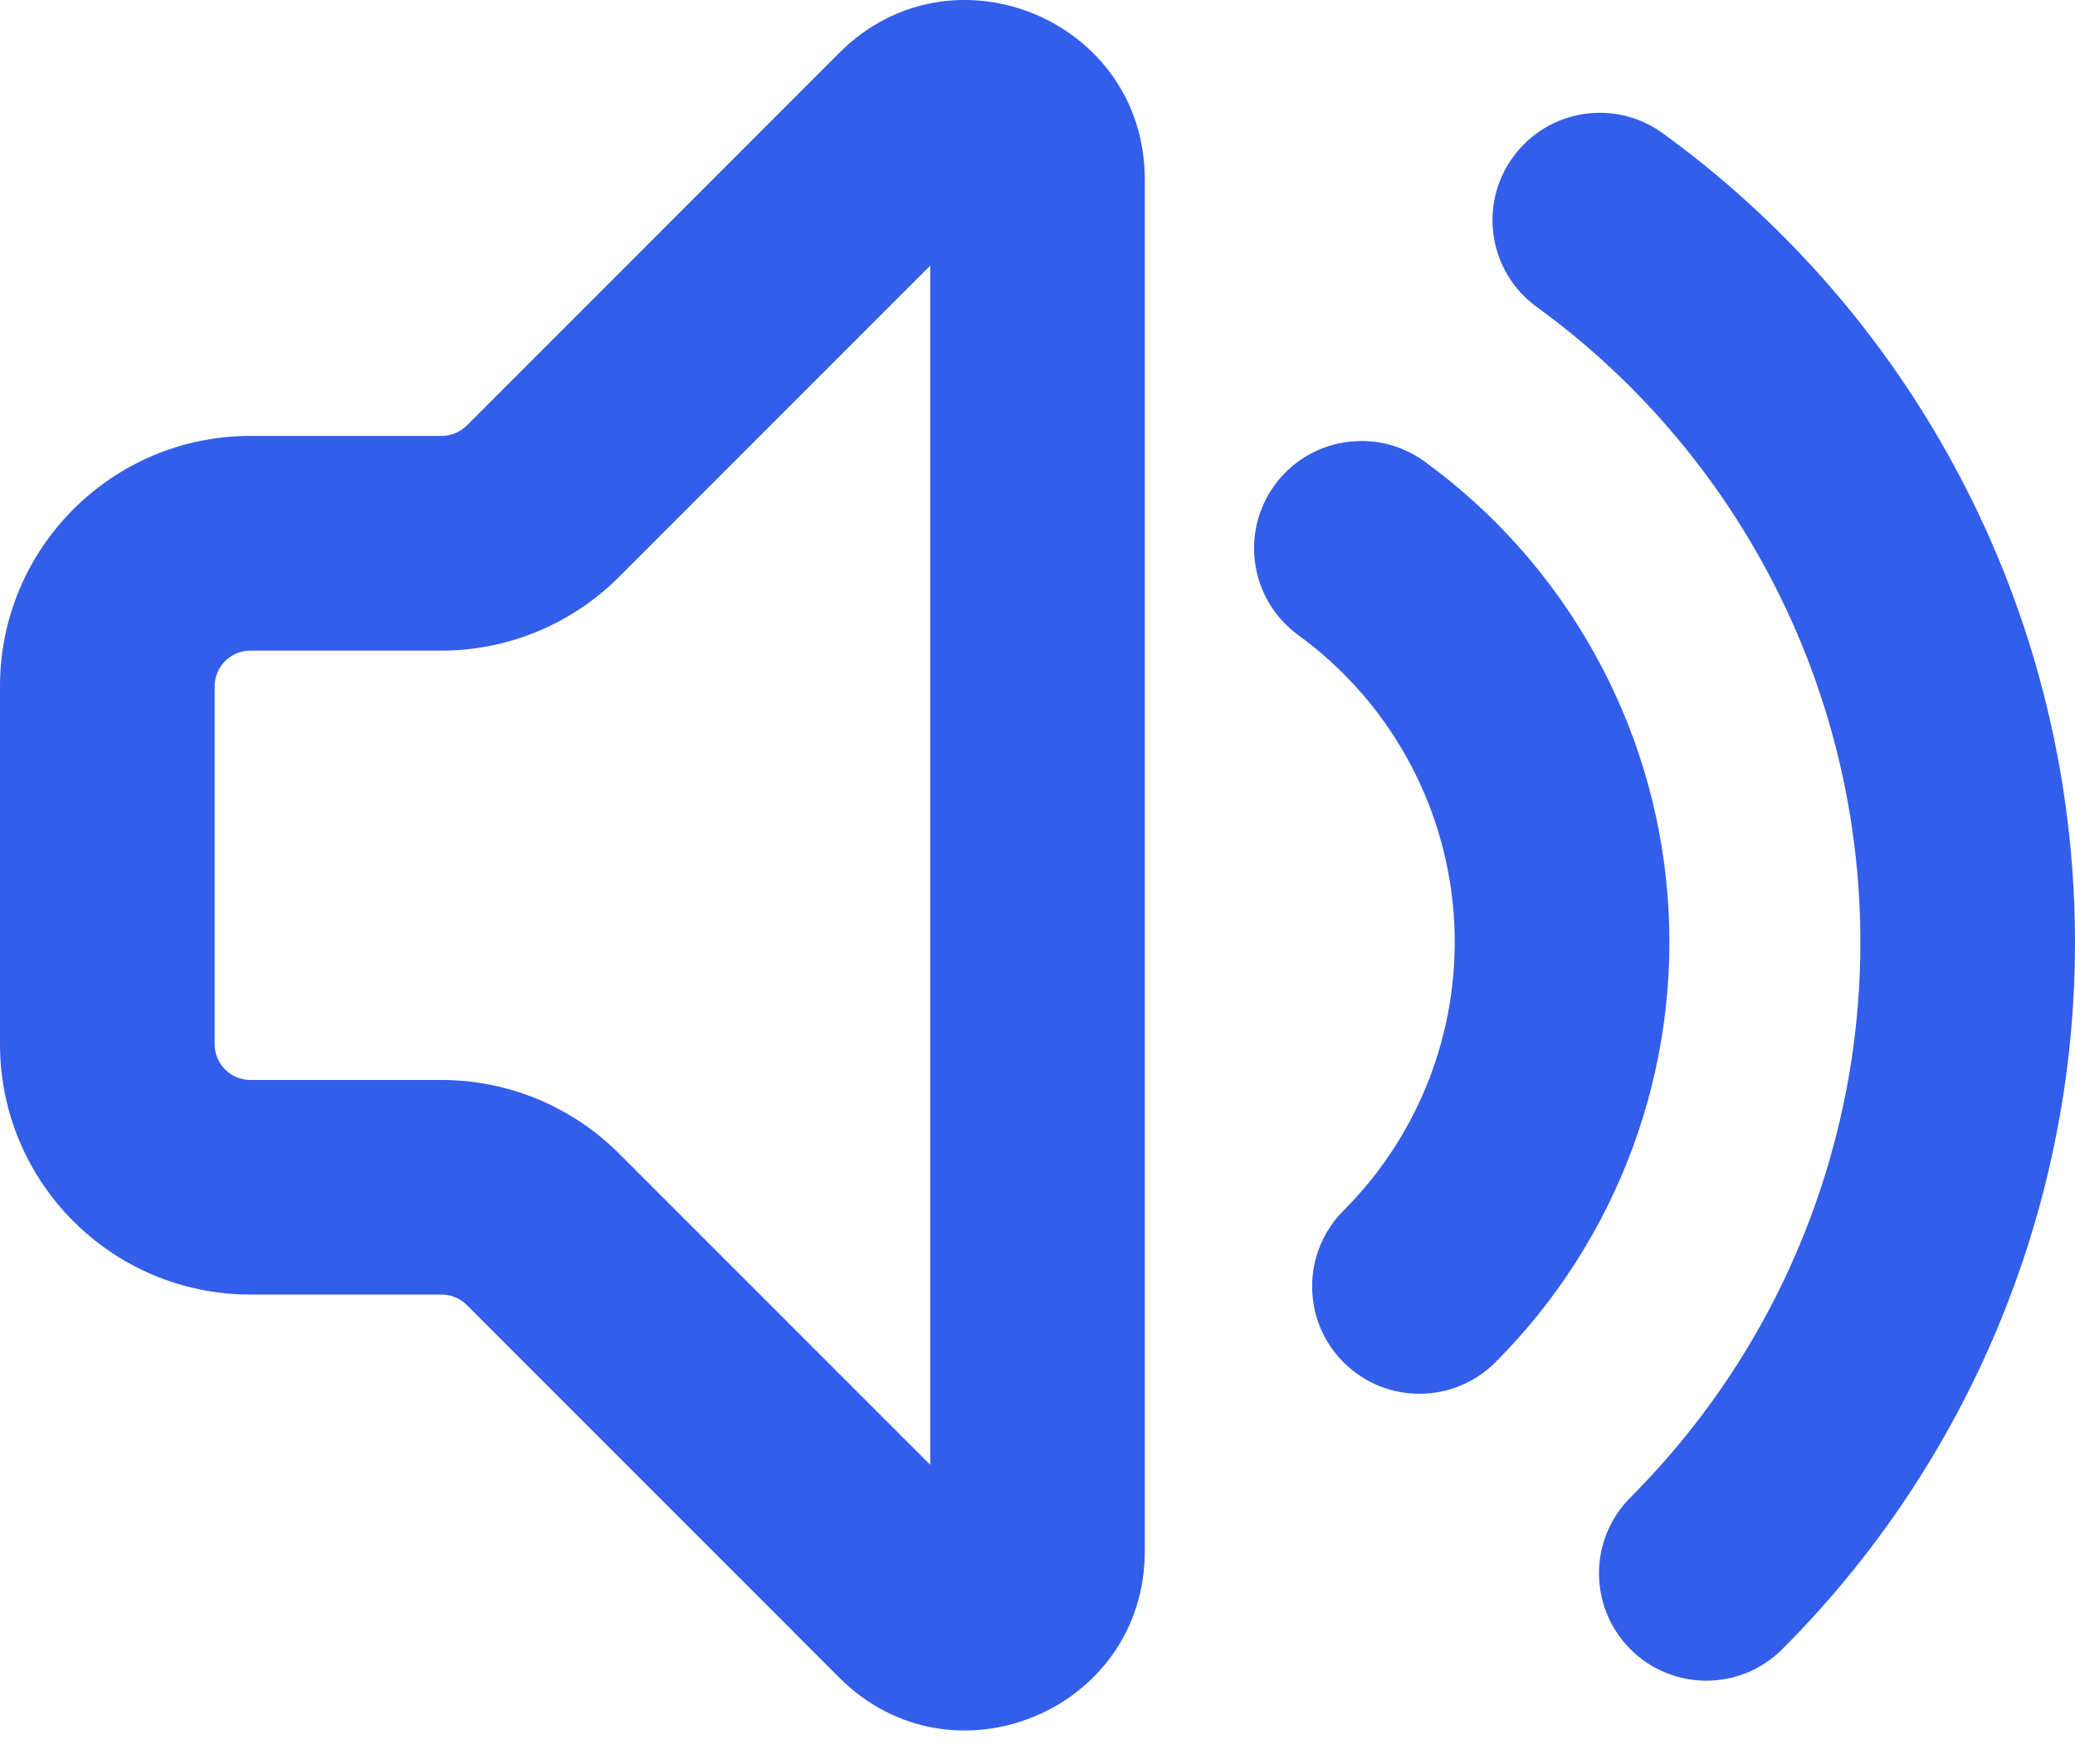
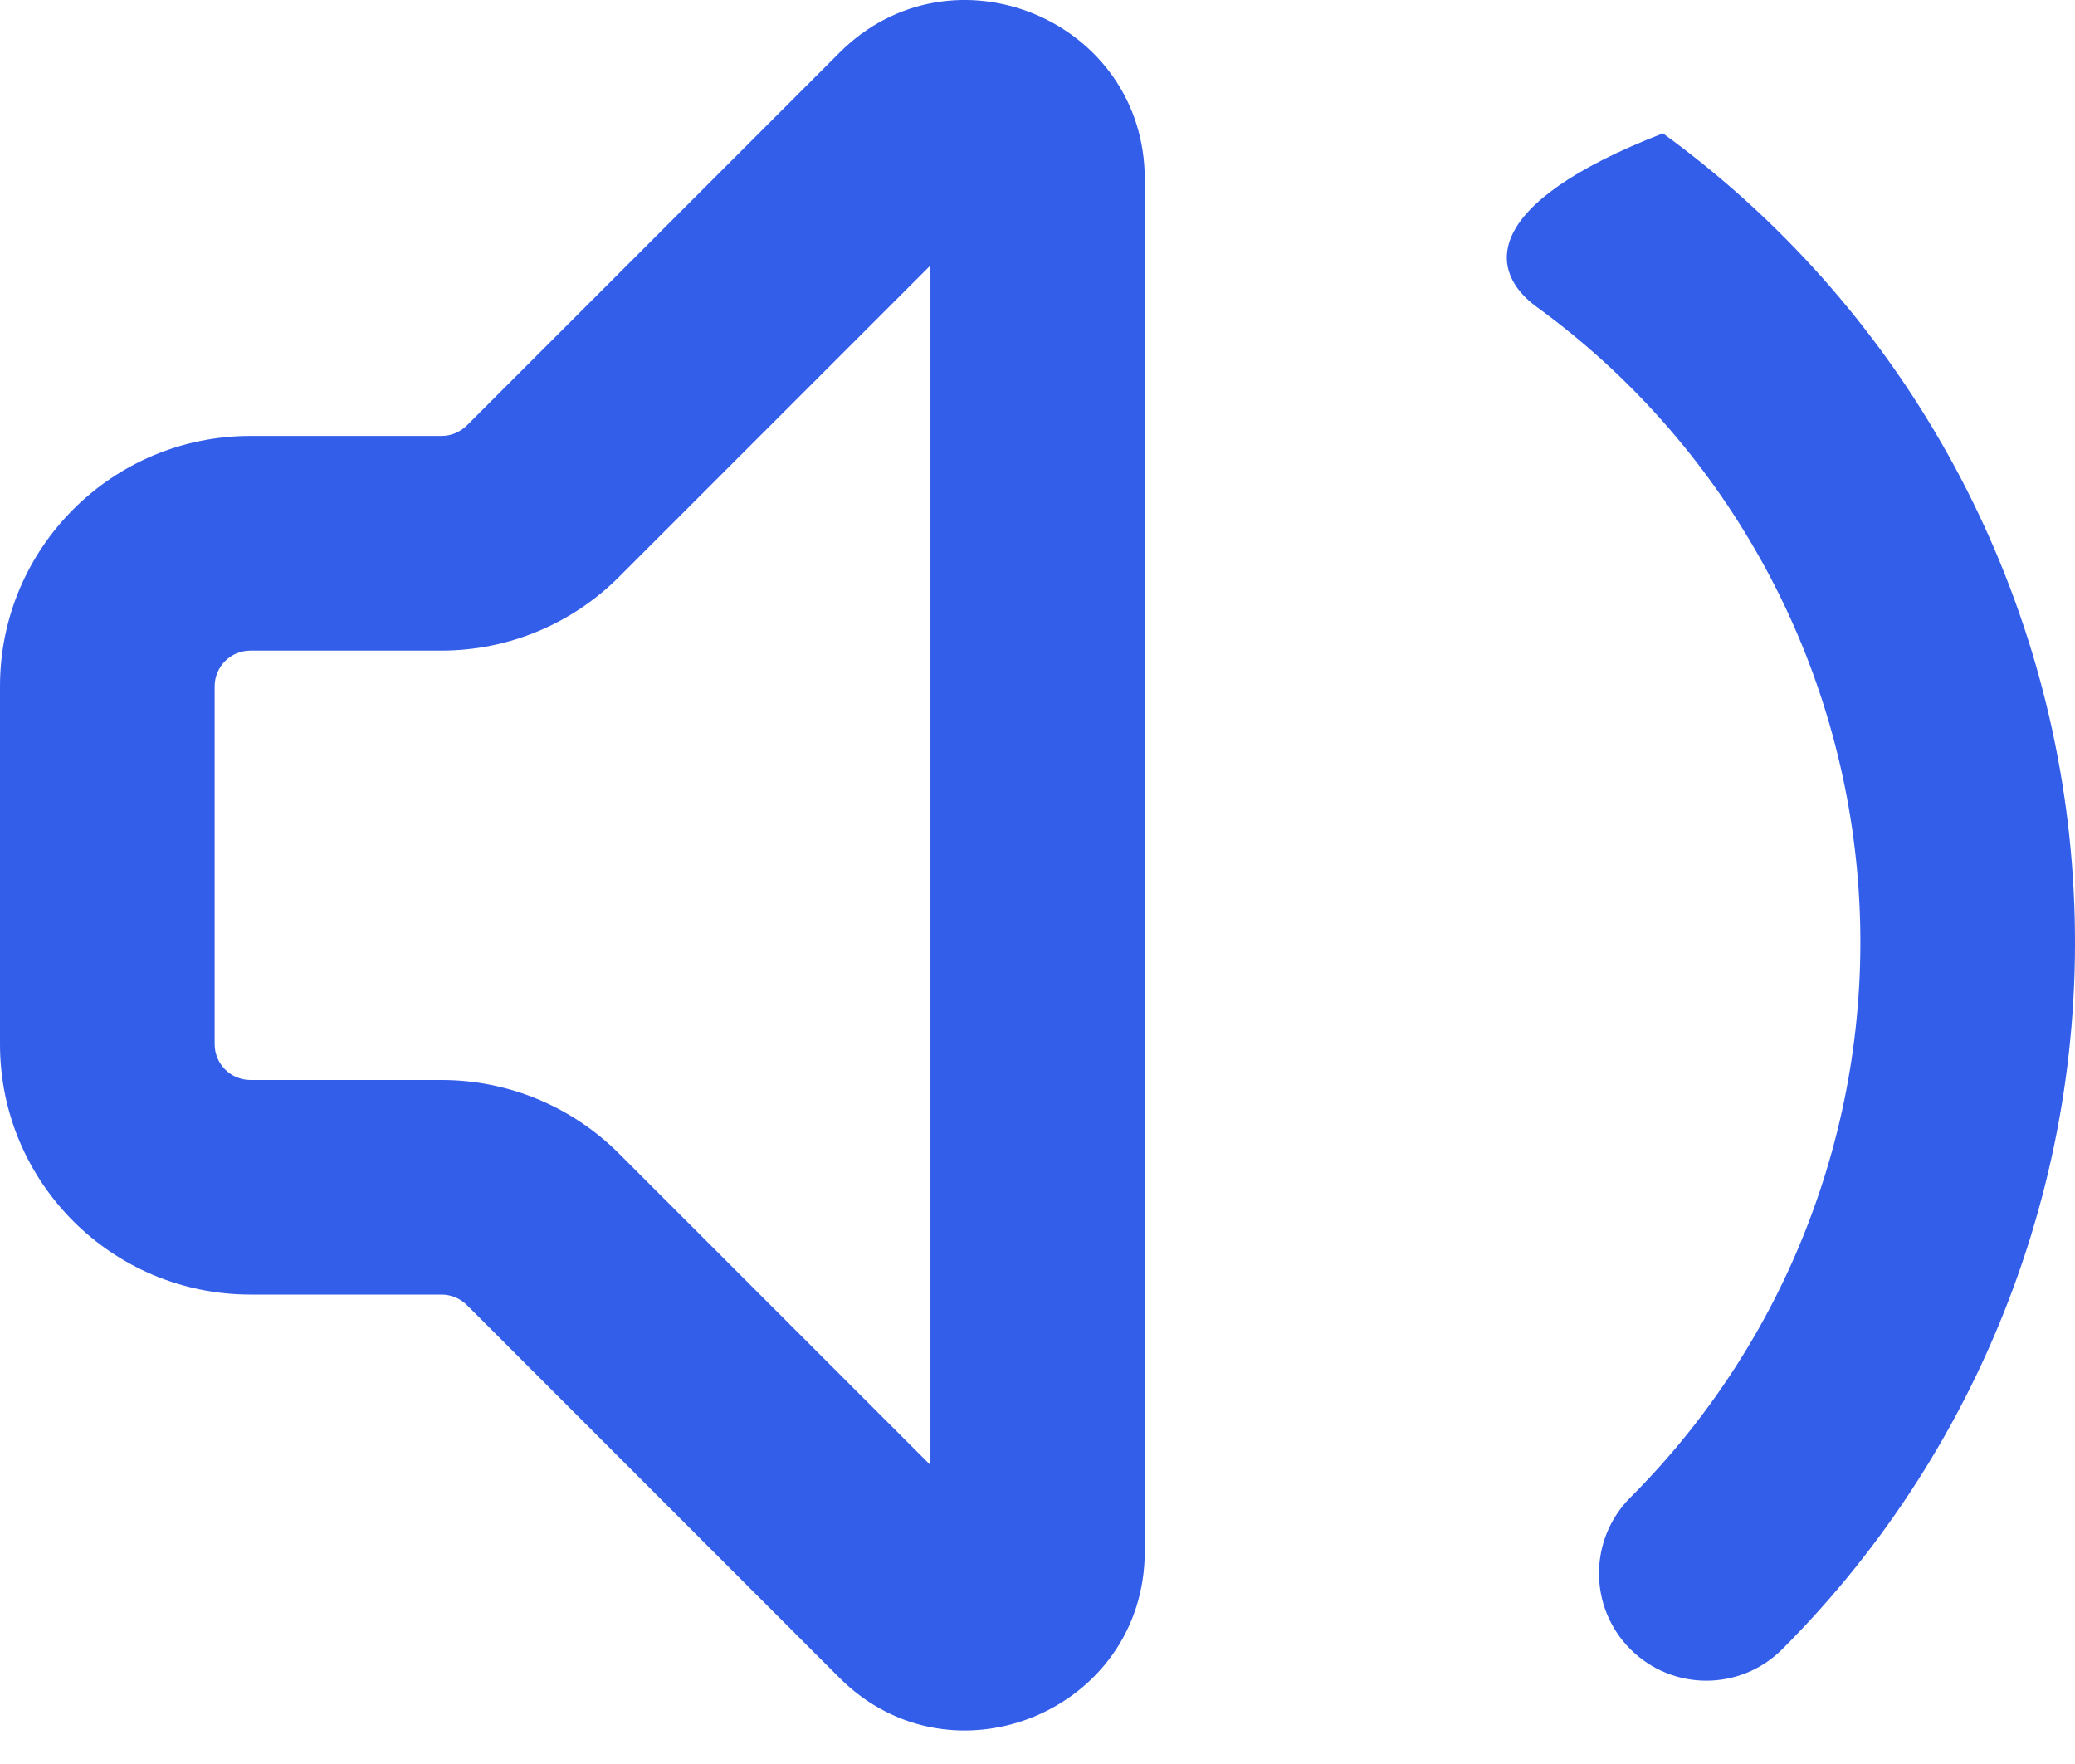
<svg xmlns="http://www.w3.org/2000/svg" width="20" height="17" viewBox="0 0 20 17" fill="none">
  <path fill-rule="evenodd" clip-rule="evenodd" d="M8.091 0.508C9.177 -0.578 11.034 0.192 11.034 1.728V14.949C11.034 16.485 9.177 17.255 8.091 16.169L4.5 12.577C4.435 12.513 4.348 12.476 4.256 12.476H2.414C1.081 12.476 0 11.396 0 10.063V6.614C0 5.281 1.081 4.201 2.414 4.201H4.256C4.348 4.201 4.435 4.164 4.5 4.1L8.091 0.508ZM8.966 2.56L5.963 5.563C5.51 6.015 4.896 6.27 4.256 6.27H2.414C2.223 6.27 2.069 6.424 2.069 6.614V10.063C2.069 10.253 2.223 10.408 2.414 10.408H4.256C4.896 10.408 5.51 10.662 5.963 11.114L8.966 14.117V2.56Z" fill="#335EEA" />
-   <path d="M12.285 4.676C12.621 4.214 13.268 4.112 13.73 4.447C14.4 4.934 14.956 5.56 15.36 6.282C15.765 7.004 16.008 7.805 16.073 8.631C16.138 9.456 16.023 10.285 15.736 11.062C15.45 11.838 14.998 12.544 14.413 13.129C14.009 13.533 13.354 13.533 12.95 13.129C12.546 12.725 12.546 12.07 12.95 11.666C13.324 11.292 13.612 10.842 13.795 10.346C13.978 9.85 14.052 9.32 14.01 8.793C13.969 8.266 13.813 7.754 13.555 7.293C13.297 6.832 12.941 6.432 12.514 6.121C12.052 5.785 11.949 5.138 12.285 4.676Z" fill="#335EEA" />
-   <path d="M16.028 1.285C15.566 0.949 14.919 1.051 14.583 1.514C14.247 1.976 14.35 2.623 14.812 2.958C15.697 3.601 16.432 4.429 16.966 5.383C17.501 6.337 17.822 7.396 17.908 8.486C17.994 9.577 17.842 10.673 17.463 11.699C17.085 12.725 16.488 13.657 15.715 14.431C15.311 14.835 15.311 15.49 15.715 15.894C16.119 16.298 16.774 16.298 17.178 15.894C18.163 14.909 18.922 13.722 19.404 12.415C19.887 11.108 20.08 9.713 19.97 8.324C19.861 6.936 19.452 5.587 18.771 4.372C18.091 3.157 17.155 2.103 16.028 1.285Z" fill="#335EEA" />
+   <path d="M16.028 1.285C14.247 1.976 14.35 2.623 14.812 2.958C15.697 3.601 16.432 4.429 16.966 5.383C17.501 6.337 17.822 7.396 17.908 8.486C17.994 9.577 17.842 10.673 17.463 11.699C17.085 12.725 16.488 13.657 15.715 14.431C15.311 14.835 15.311 15.49 15.715 15.894C16.119 16.298 16.774 16.298 17.178 15.894C18.163 14.909 18.922 13.722 19.404 12.415C19.887 11.108 20.08 9.713 19.97 8.324C19.861 6.936 19.452 5.587 18.771 4.372C18.091 3.157 17.155 2.103 16.028 1.285Z" fill="#335EEA" />
</svg>